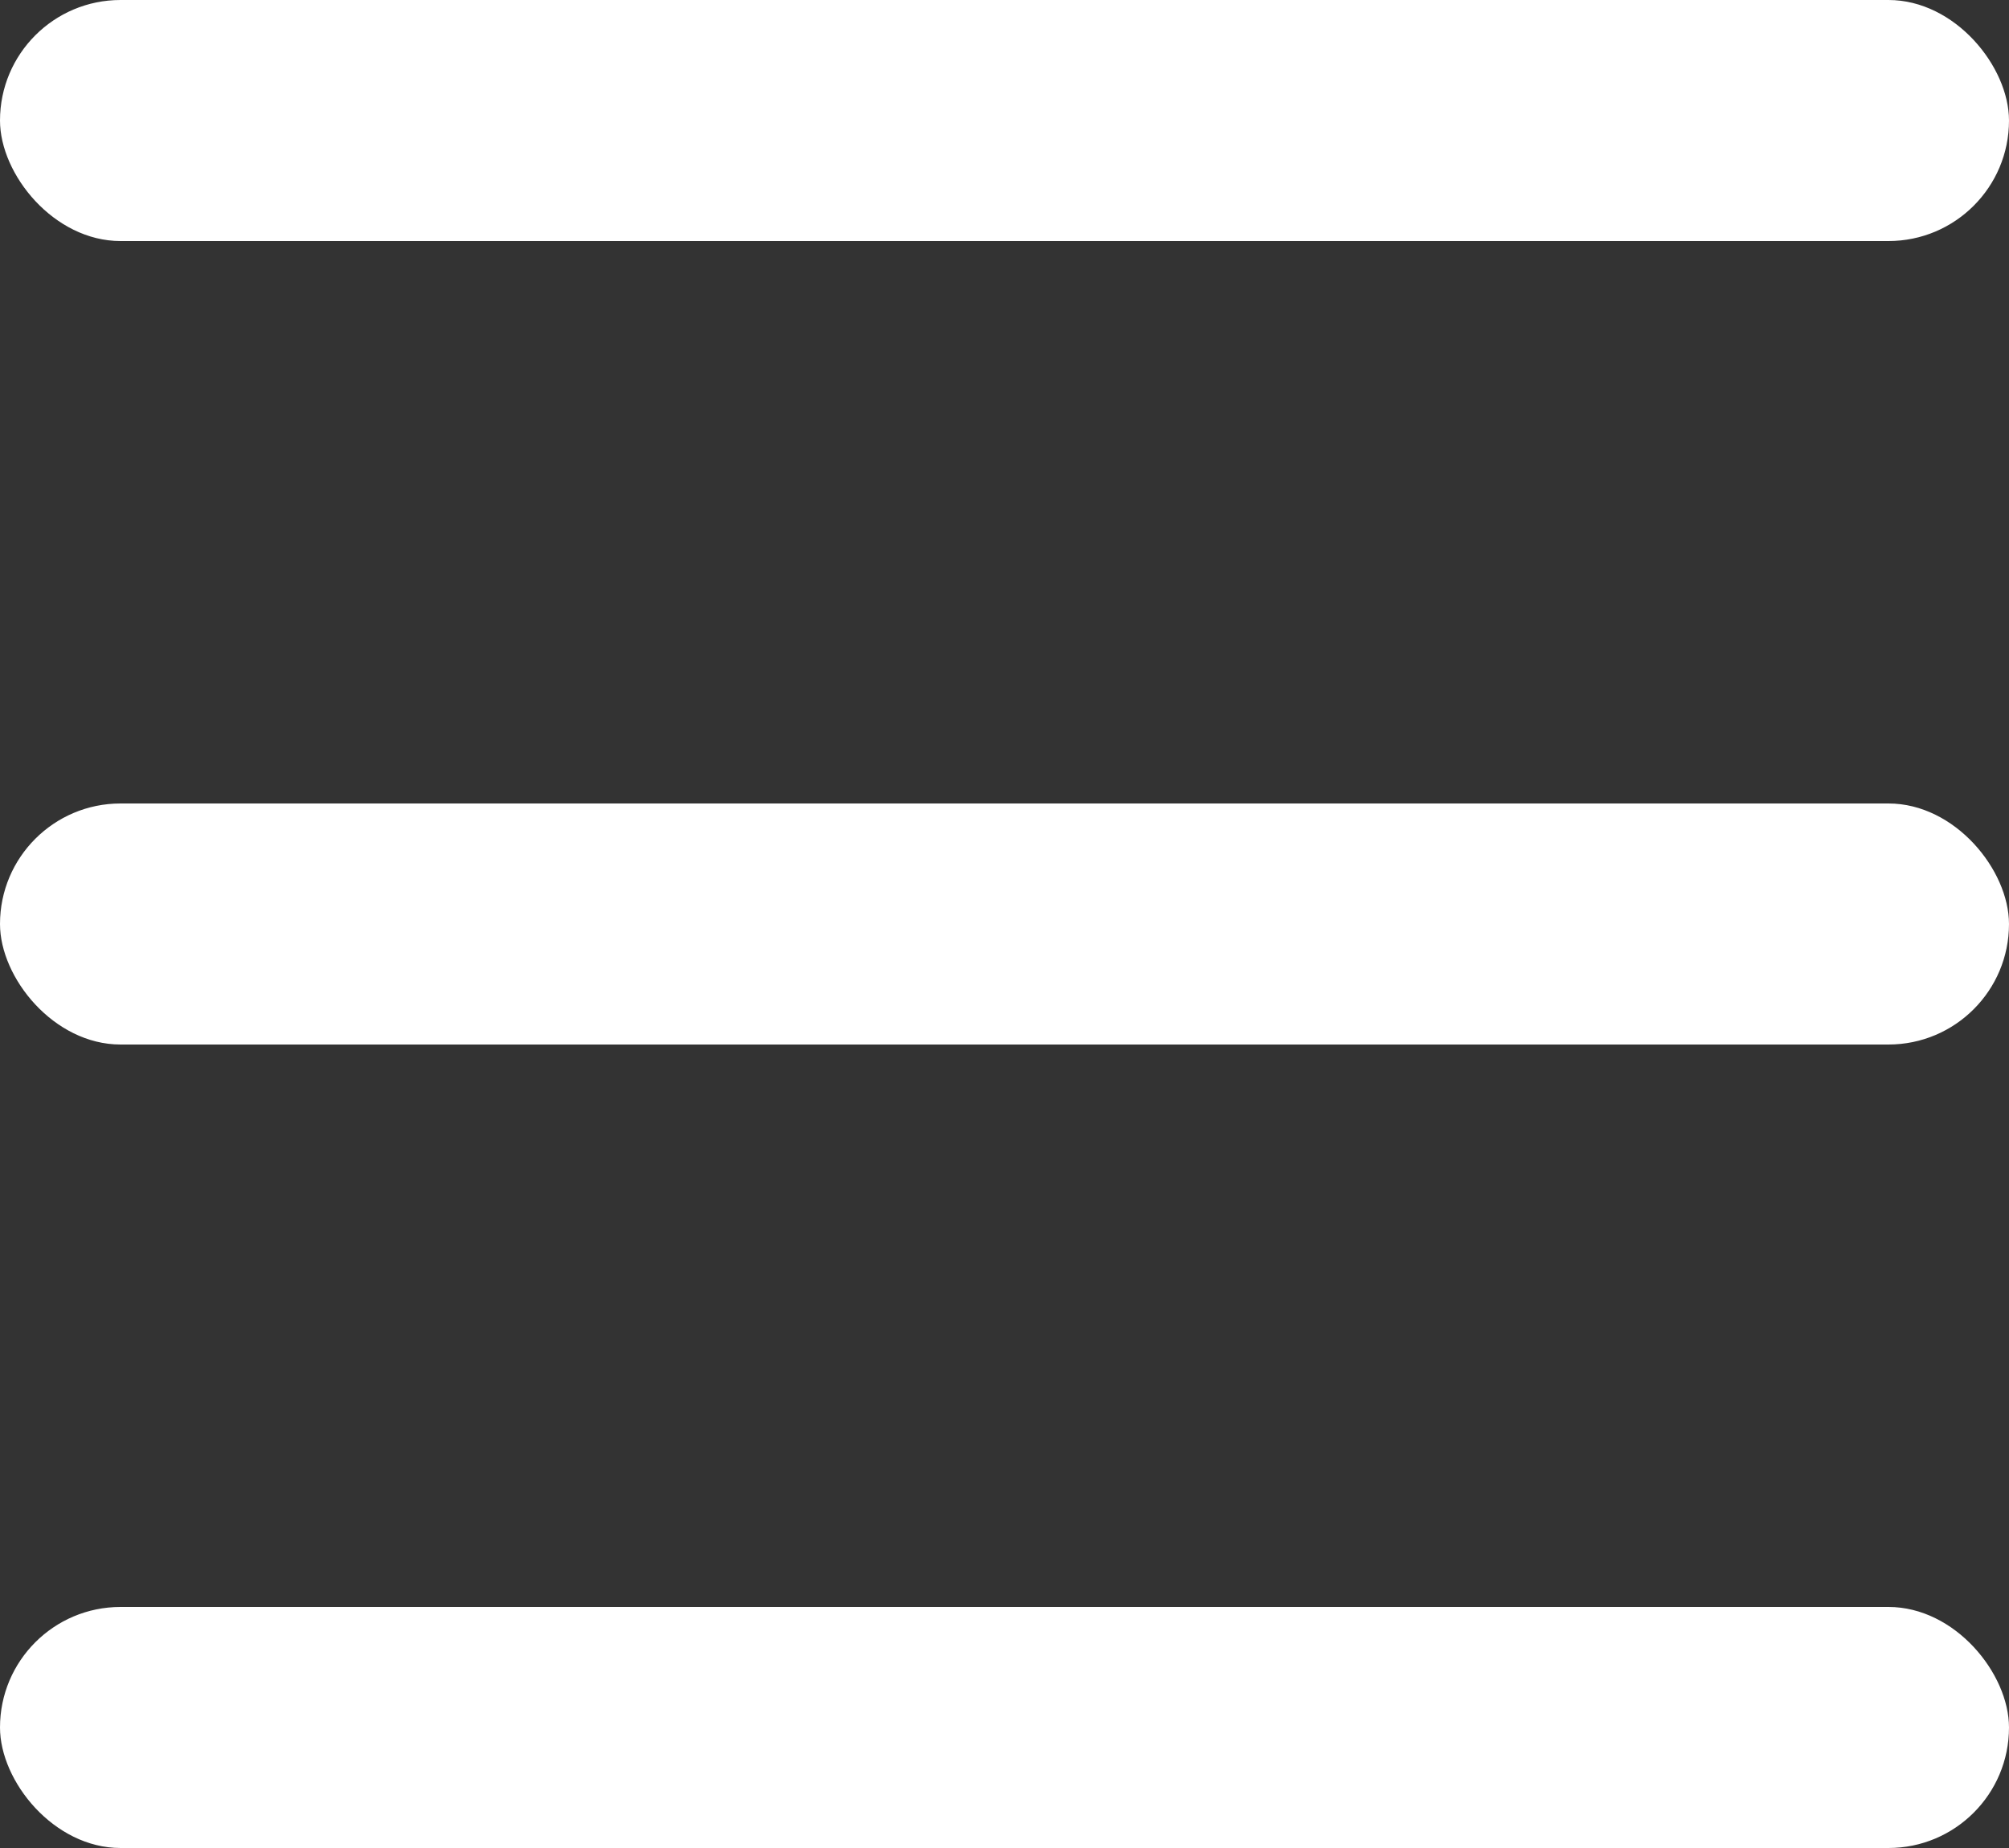
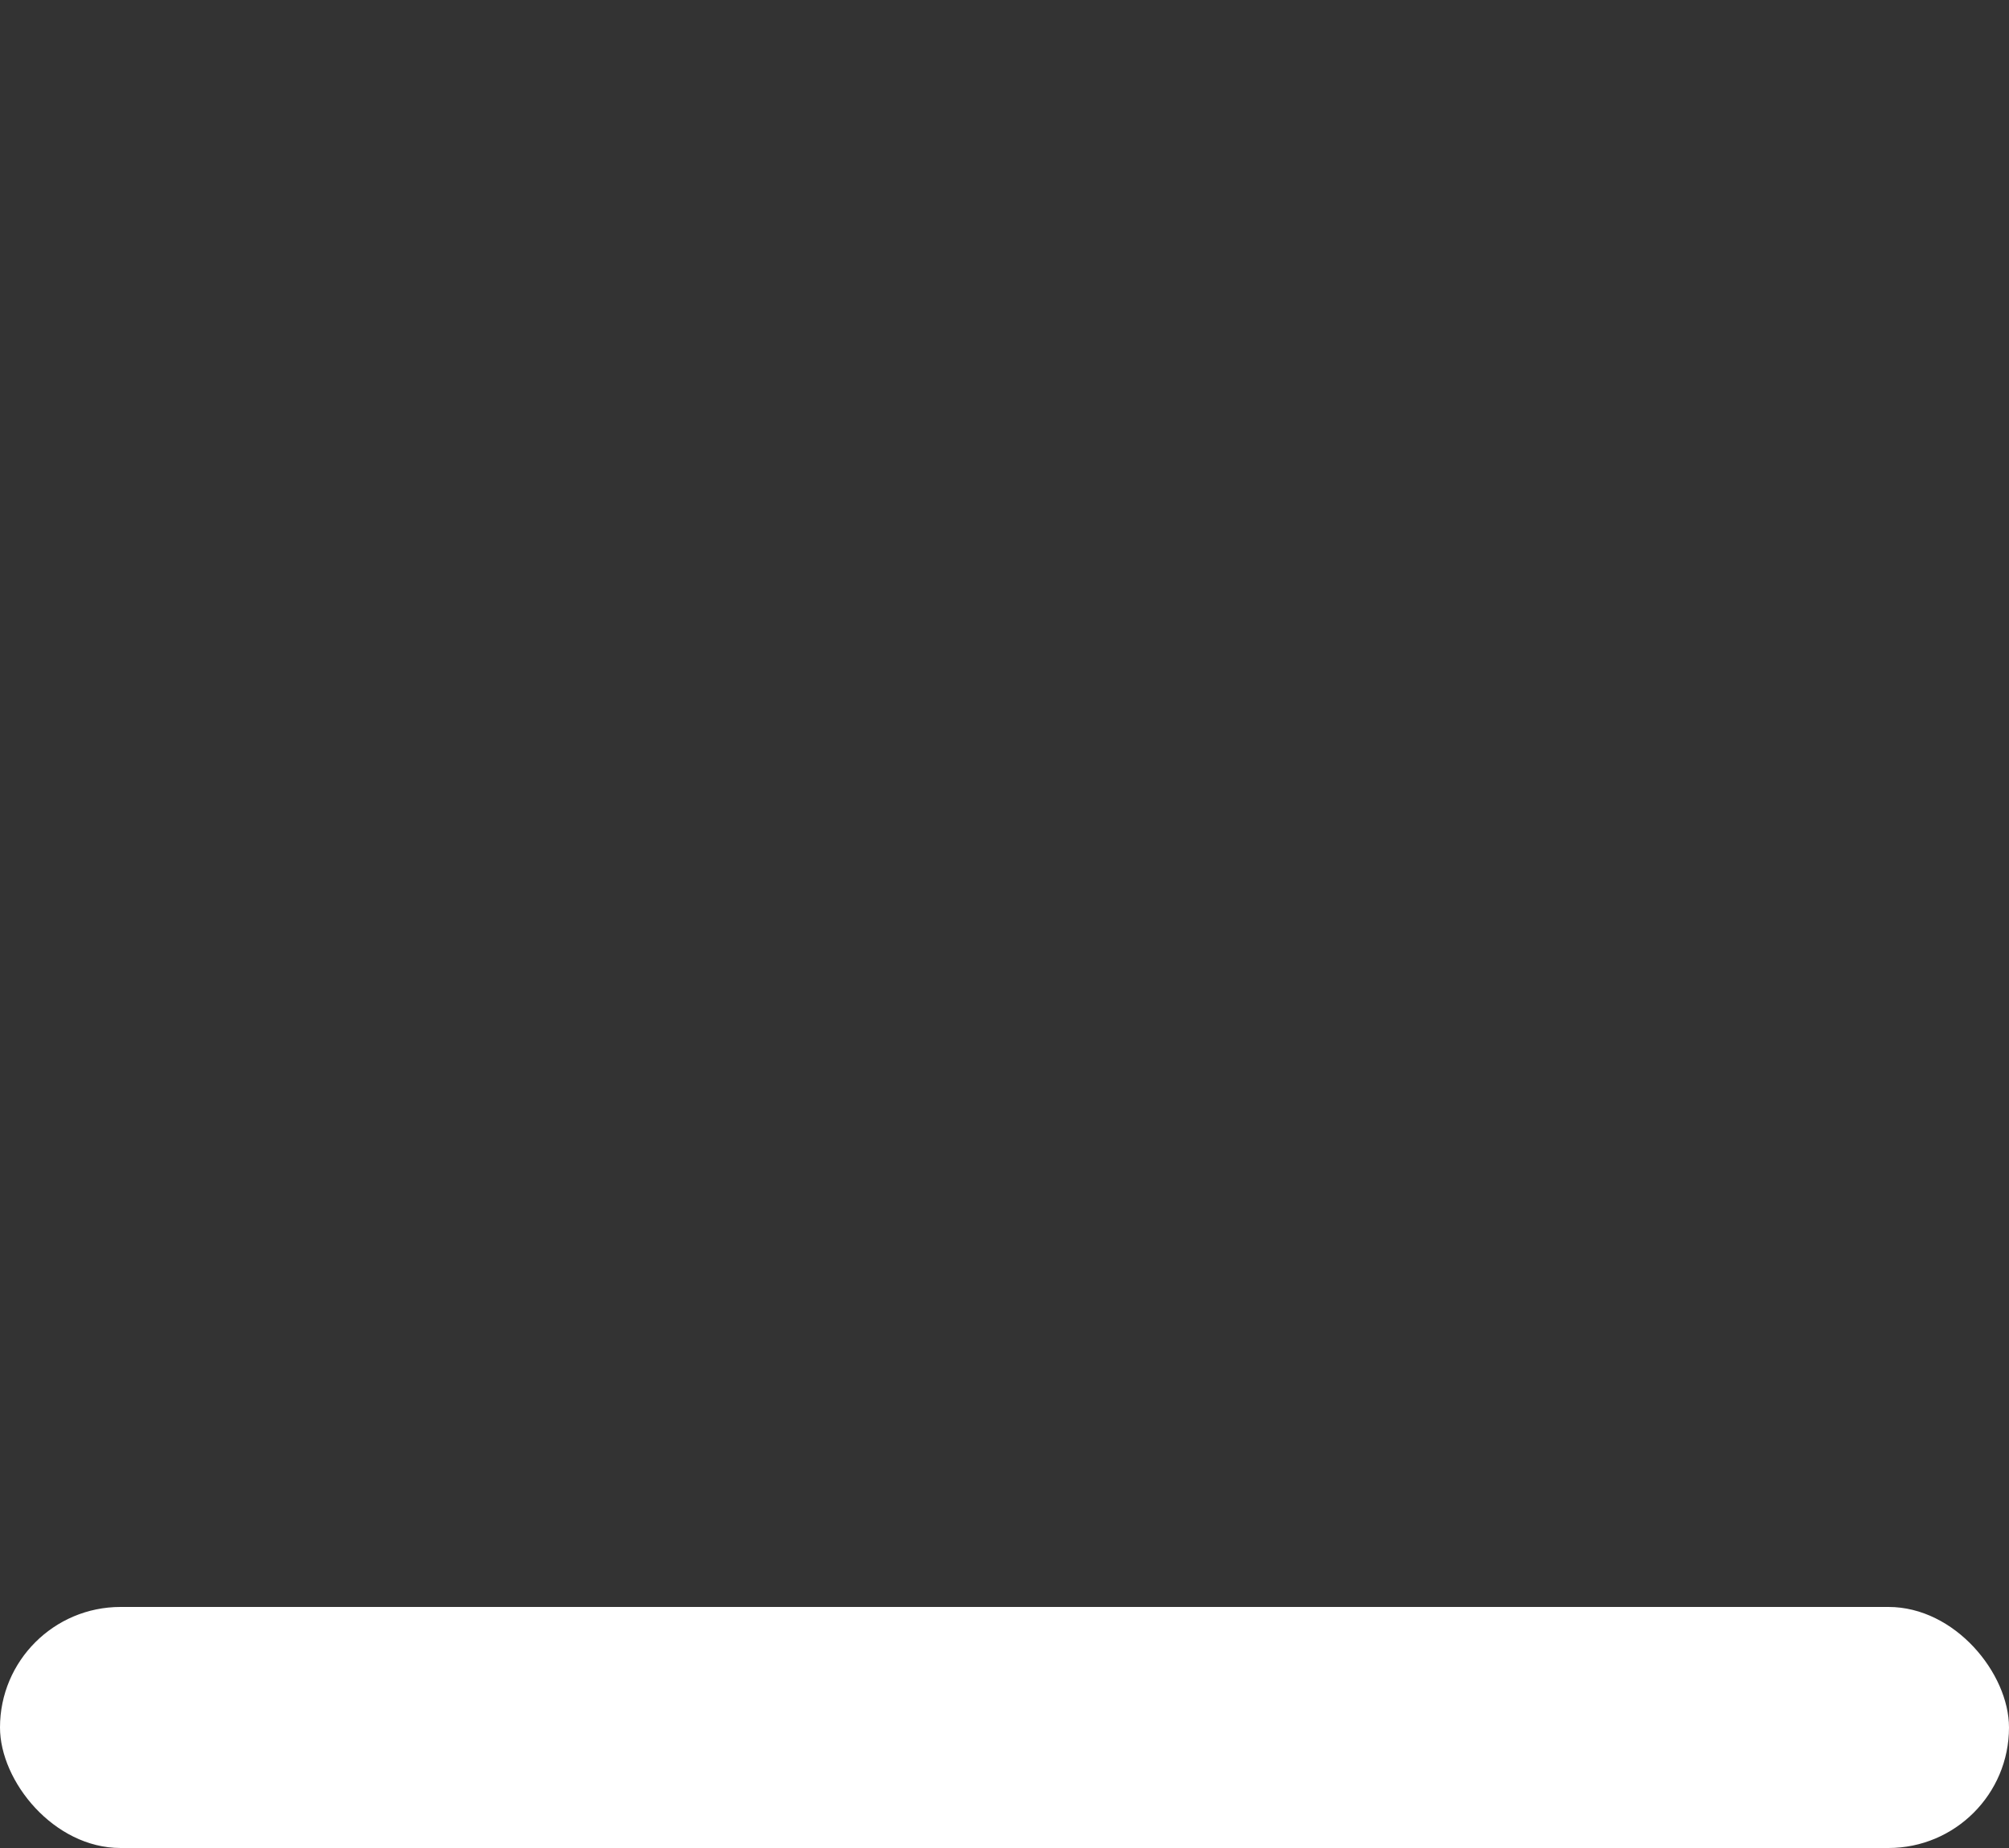
<svg xmlns="http://www.w3.org/2000/svg" width="25" height="23" viewBox="0 0 25 23" fill="none">
  <rect x="0" y="0" width="25" height="23" fill="#333333" stroke="none" />
-   <rect width="25" height="3" rx="1.5" fill="#FFF" />
-   <rect y="10" width="25" height="3" rx="1.5" fill="#FFF" />
  <rect y="20" width="25" height="3" rx="1.5" fill="#FFF" />
</svg>